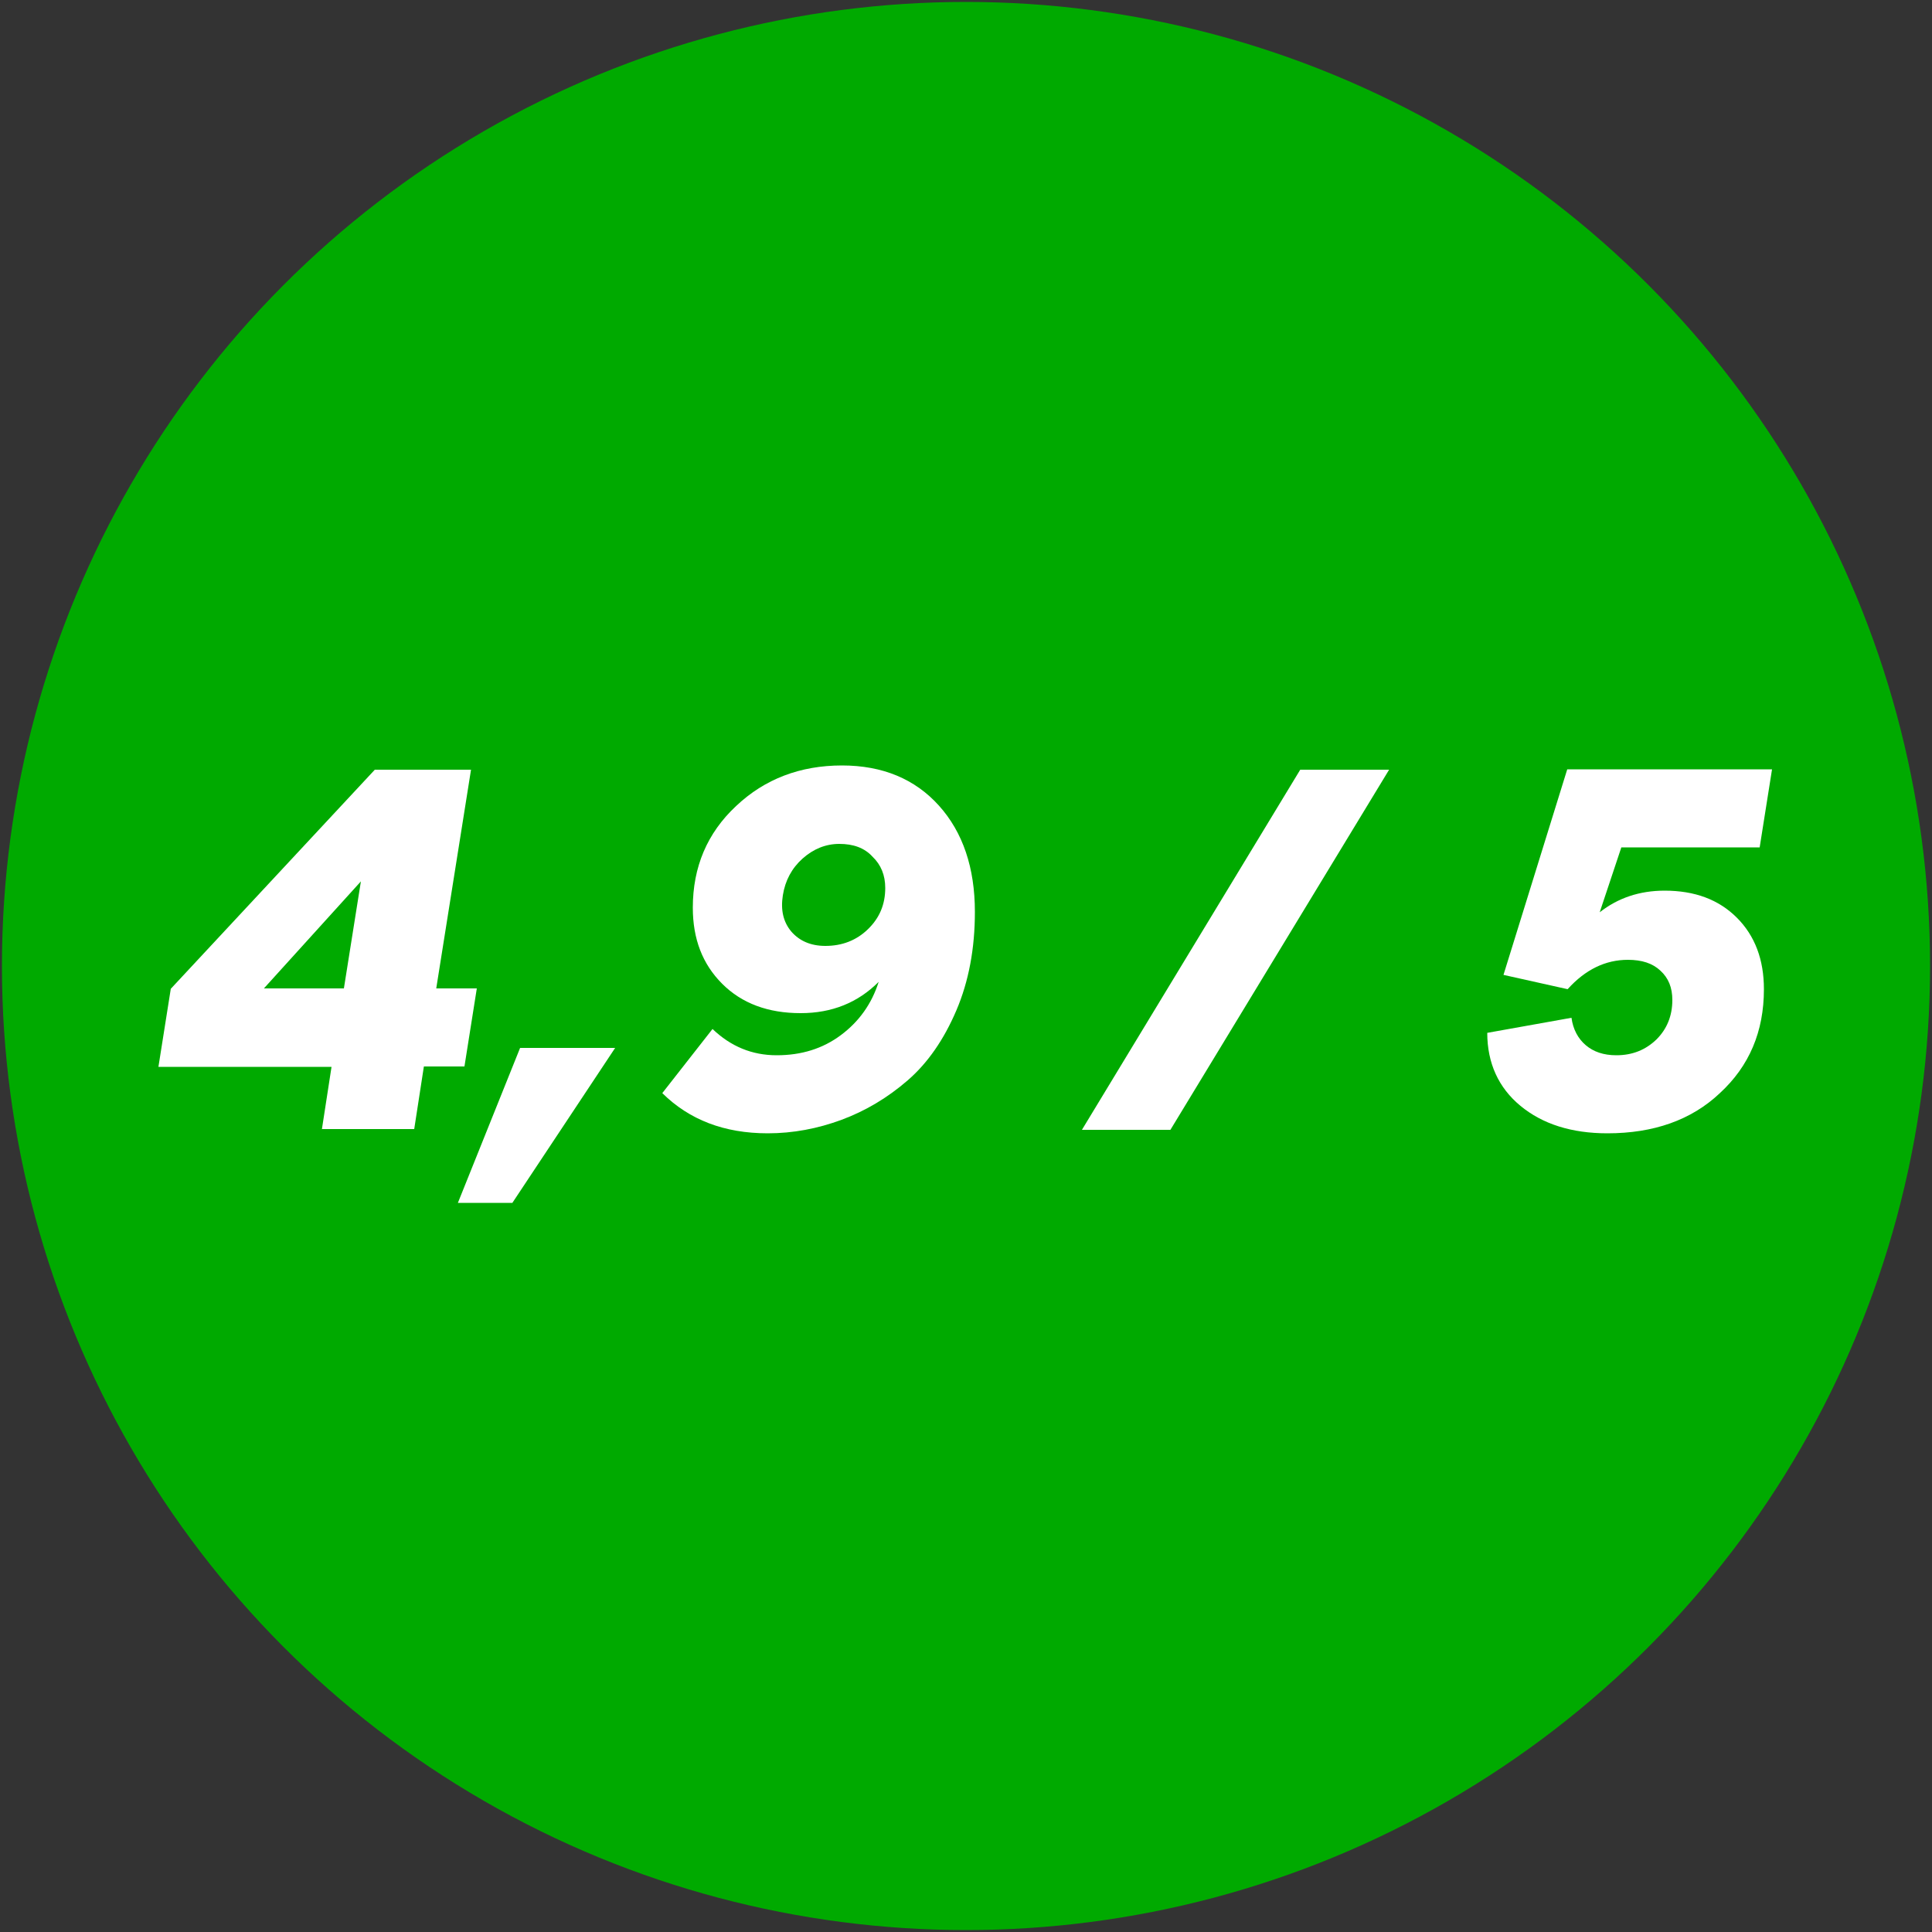
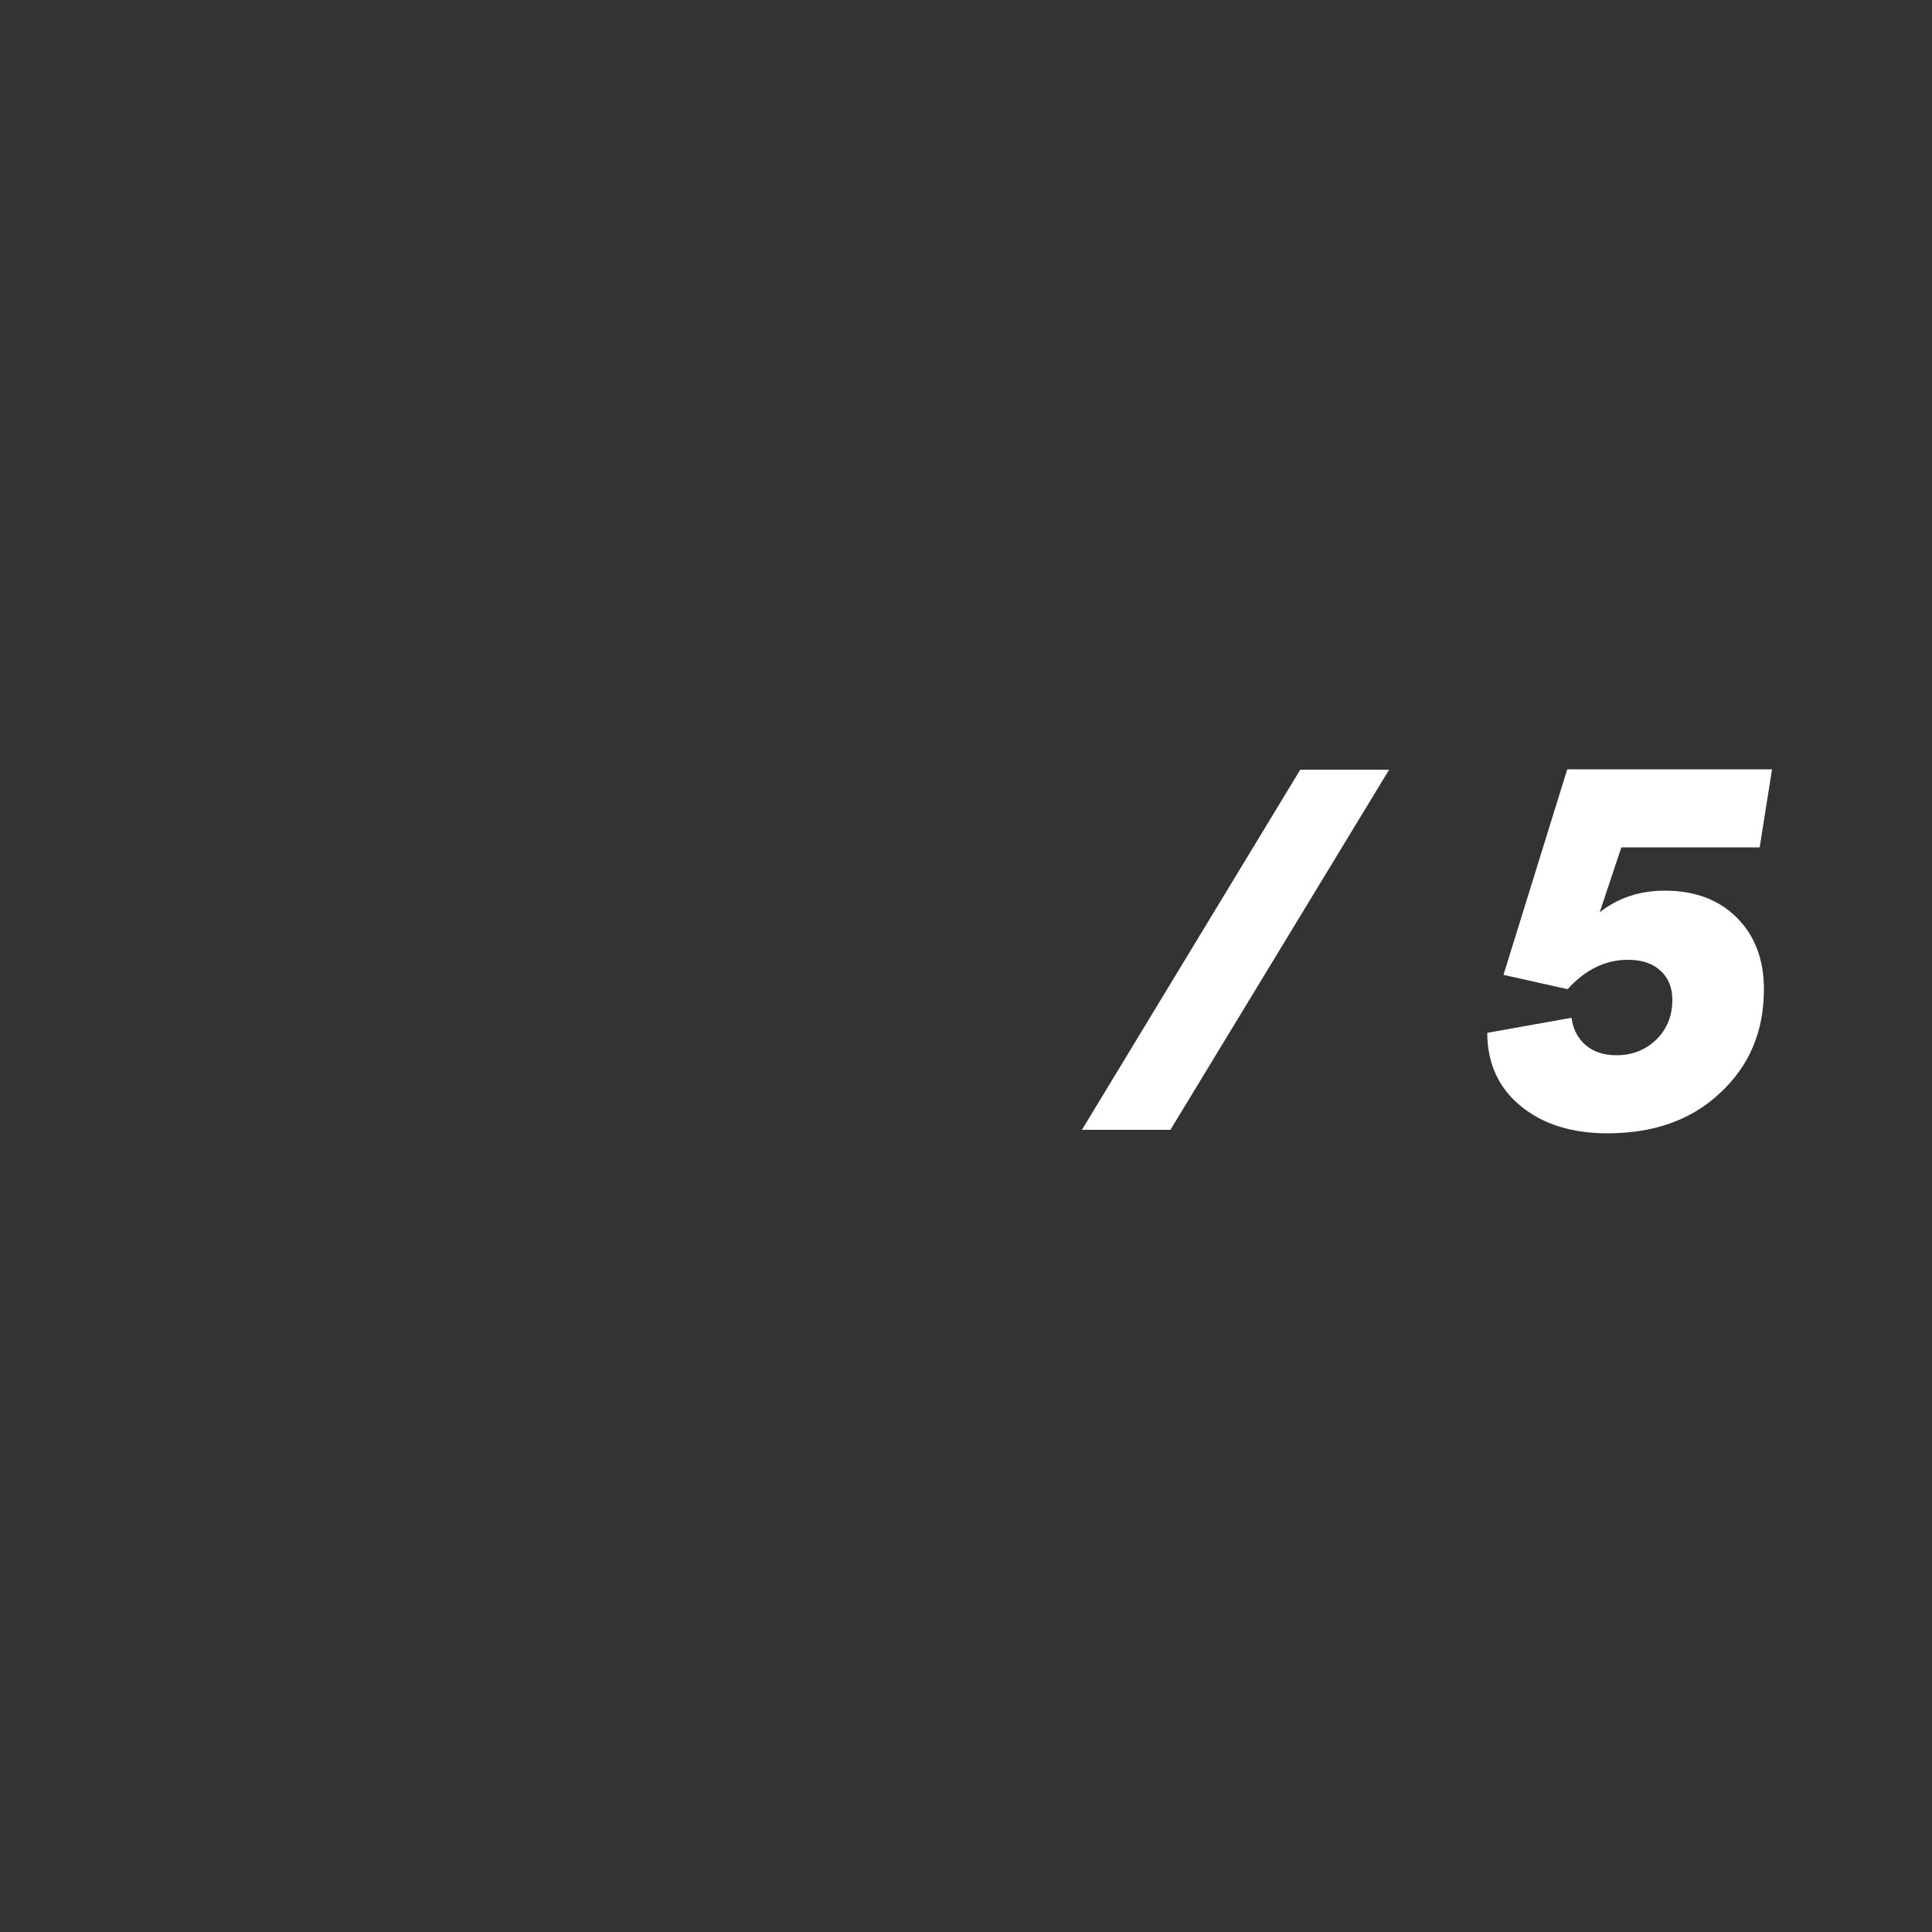
<svg xmlns="http://www.w3.org/2000/svg" version="1.1" id="Vrstva_1" x="0px" y="0px" viewBox="0 0 500 500" style="enable-background:new 0 0 500 500;" xml:space="preserve">
  <rect x="0" y="0" width="500" height="500" fill="#333333" stroke="none" />
  <style type="text/css">
	.st0{fill:#00AA00;}
	.st1{fill:#FFFFFF;}
</style>
-   <circle class="st0" cx="250" cy="250" r="249.5" />
  <g>
-     <path class="st1" d="M83.3,292.3l2.5-16.2H41l3.2-20.2L97,199.2h24.9l-9,56.6h10.5l-3.2,20.2h-10.5l-2.5,16.2H83.3z M68.3,255.8H89   l4.4-27.7L68.3,255.8z" />
-     <path class="st1" d="M118.5,311.3l16.1-40.1h24.6l-26.6,40.1H118.5z" />
-     <path class="st1" d="M207.2,262.2c-8.4,0-15.2-2.5-20.3-7.6c-5.1-5.1-7.6-11.6-7.6-19.7c0-10.5,3.7-19.3,11.2-26.3   c7.4-7,16.6-10.5,27.4-10.5c10.5,0,18.9,3.5,25.1,10.4c6.2,6.9,9.3,16.1,9.3,27.5c0,9.5-1.6,18-4.8,25.5   c-3.2,7.5-7.4,13.6-12.6,18.1c-5.2,4.5-10.9,7.9-17.1,10.2c-6.2,2.3-12.6,3.5-19.1,3.5c-11.3,0-20.3-3.5-27.3-10.4l13-16.6   c4.7,4.5,10.2,6.8,16.6,6.8s11.9-1.7,16.6-5.2c4.7-3.5,8-8.1,9.8-13.8C222,259.5,215.3,262.2,207.2,262.2z M217.2,218.4   c-3.5,0-6.7,1.3-9.5,3.8c-2.8,2.5-4.5,5.7-5.1,9.5c-0.6,3.8,0.1,6.9,2.2,9.4c2.1,2.4,5,3.7,8.8,3.7c4.3,0,8-1.4,11-4.3   c3-2.9,4.5-6.4,4.5-10.7c0-3.3-1.1-6-3.3-8.1C223.7,219.4,220.8,218.4,217.2,218.4z" />
    <path class="st1" d="M280,292.4l56.5-93.2h23l-56.6,93.2H280z" />
    <path class="st1" d="M416,293.3c-9.3,0-16.8-2.4-22.5-7.1c-5.7-4.7-8.6-11.1-8.6-18.9l21.8-3.9c0.4,3,1.7,5.4,3.7,7.1   c2,1.7,4.6,2.6,7.9,2.6c4.2,0,7.6-1.4,10.4-4.1c2.7-2.7,4.1-6.1,4.1-10.2c0-3.2-1-5.7-3.1-7.6c-2-1.9-4.8-2.8-8.4-2.8   c-5.8,0-11,2.5-15.6,7.6l-16.6-3.7l16.5-53.2h53l-3.2,20.2h-35.8l-5.6,16.8c4.7-3.7,10.3-5.6,16.8-5.6c7.8,0,14,2.3,18.7,7   c4.7,4.7,7,10.9,7,18.5c0,11-3.8,19.9-11.4,26.9C437.7,289.9,427.9,293.3,416,293.3z" />
  </g>
</svg>